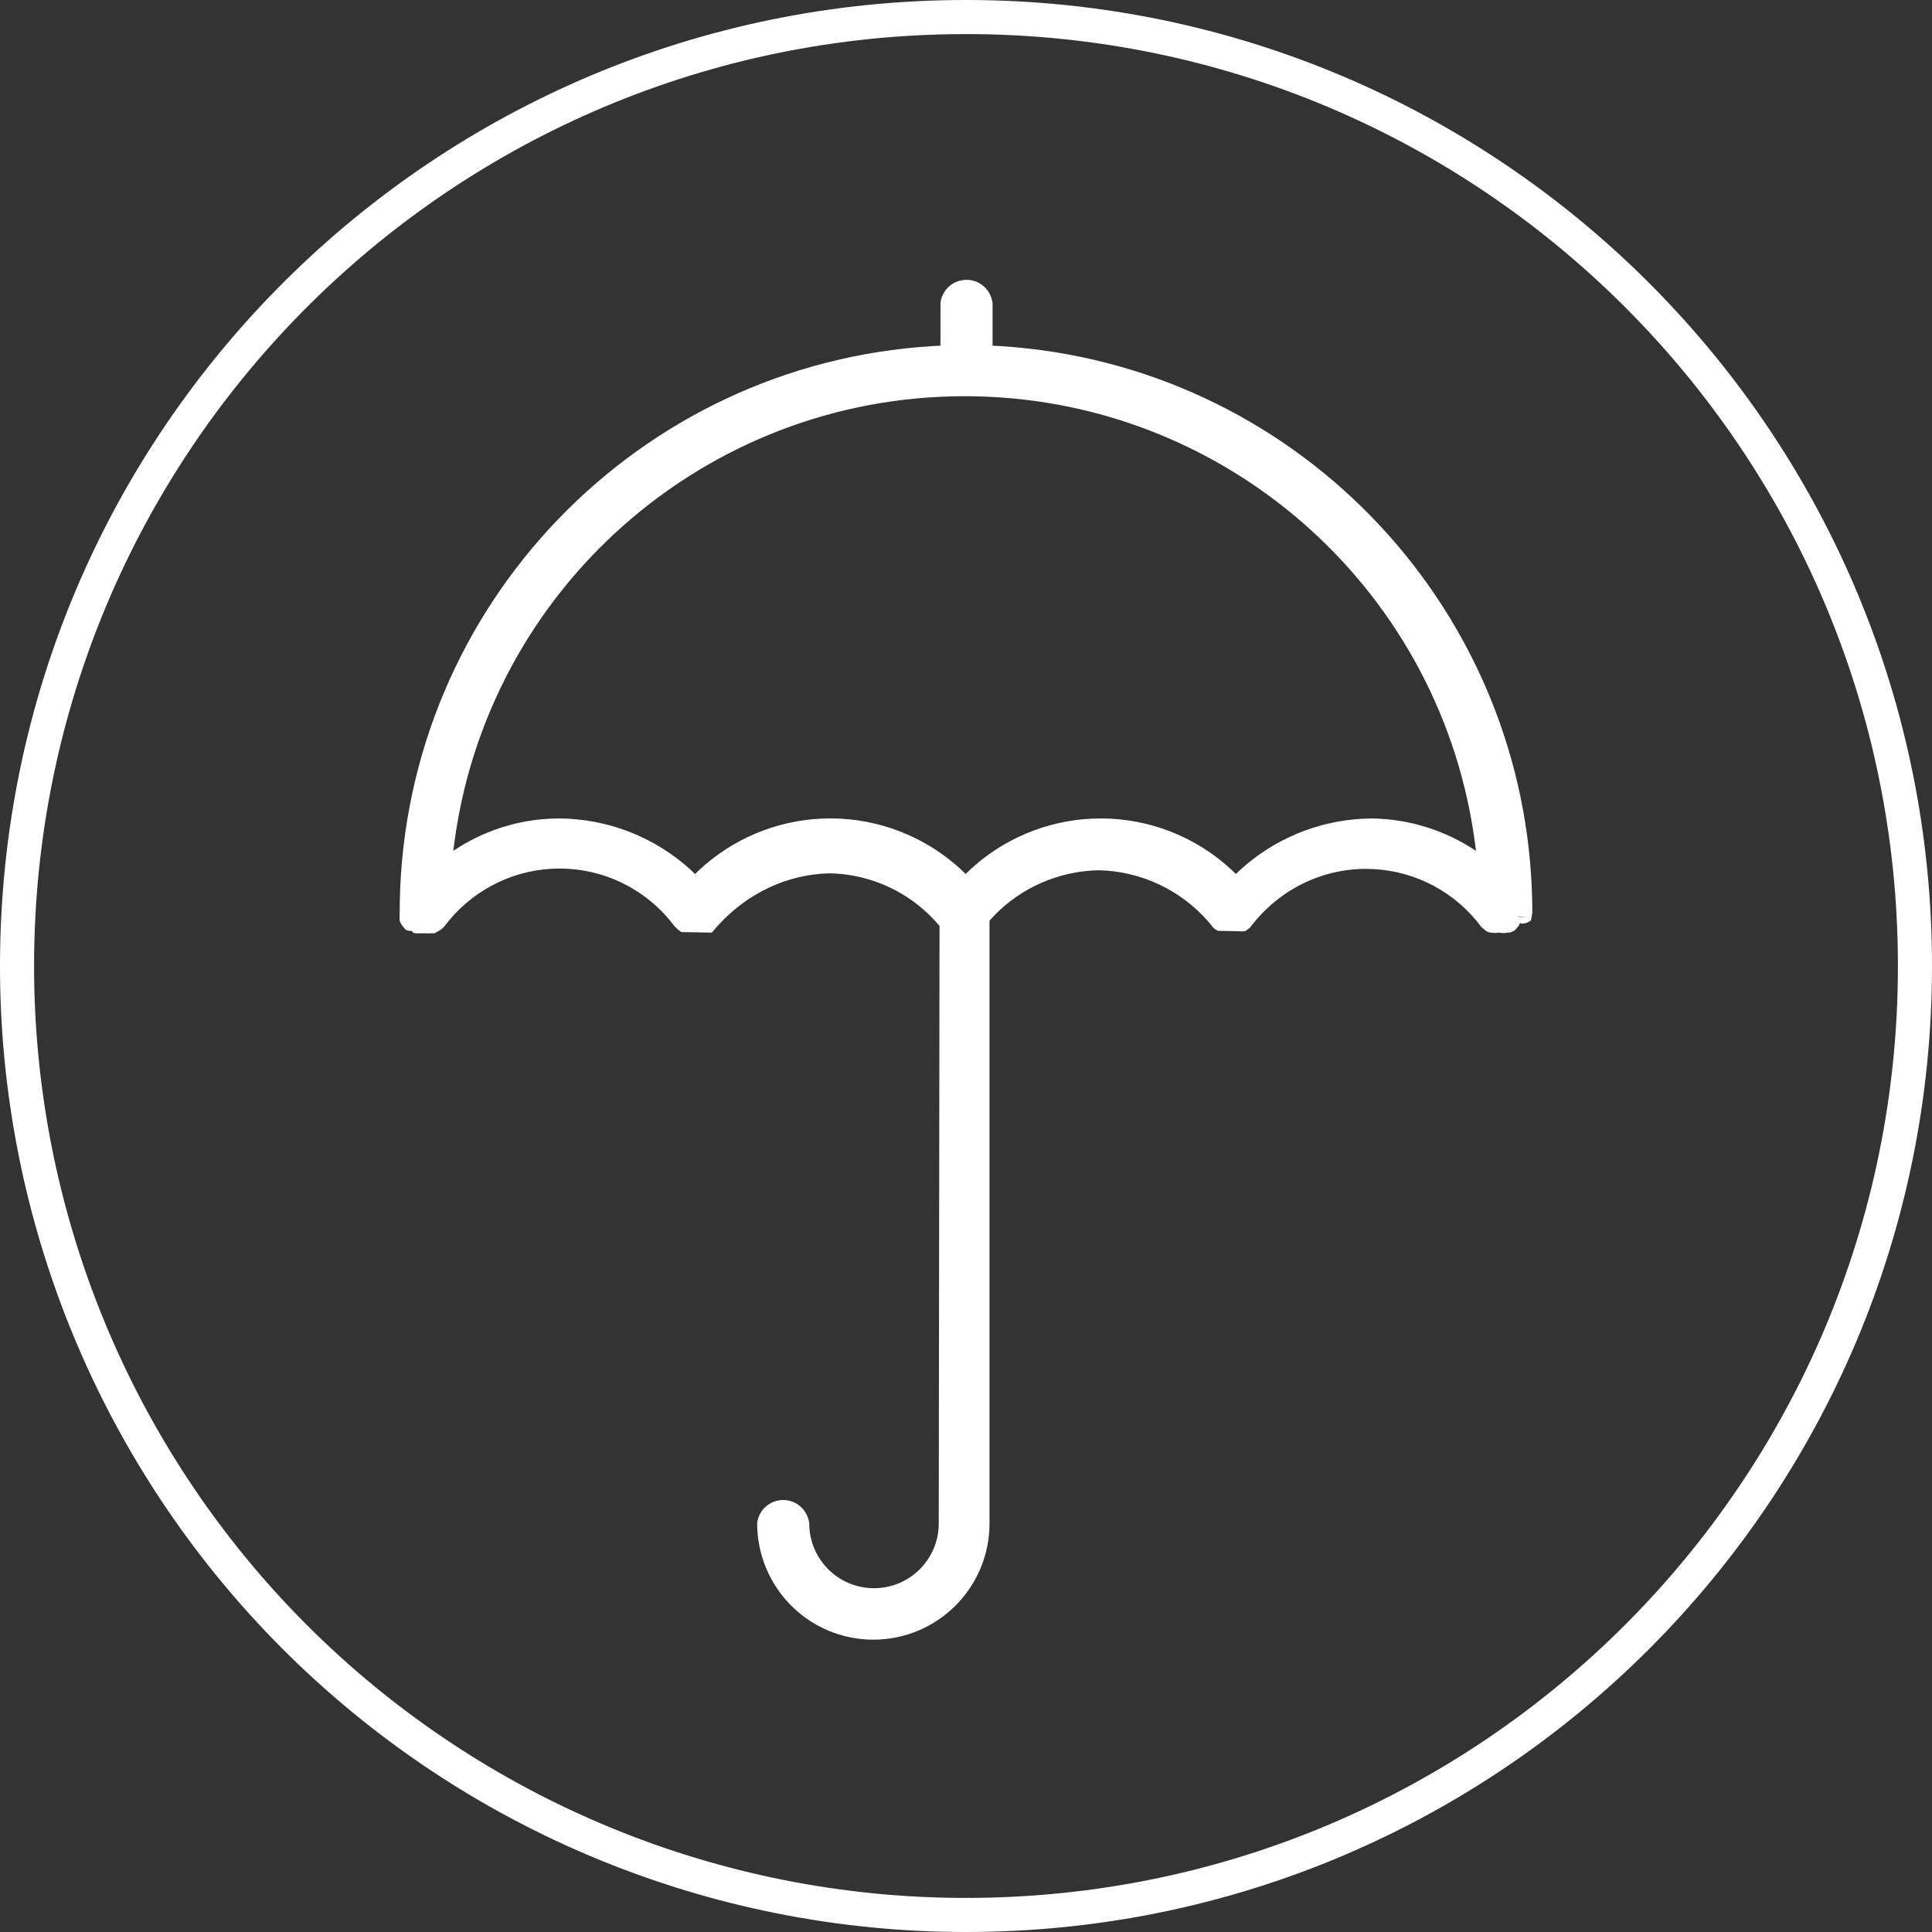
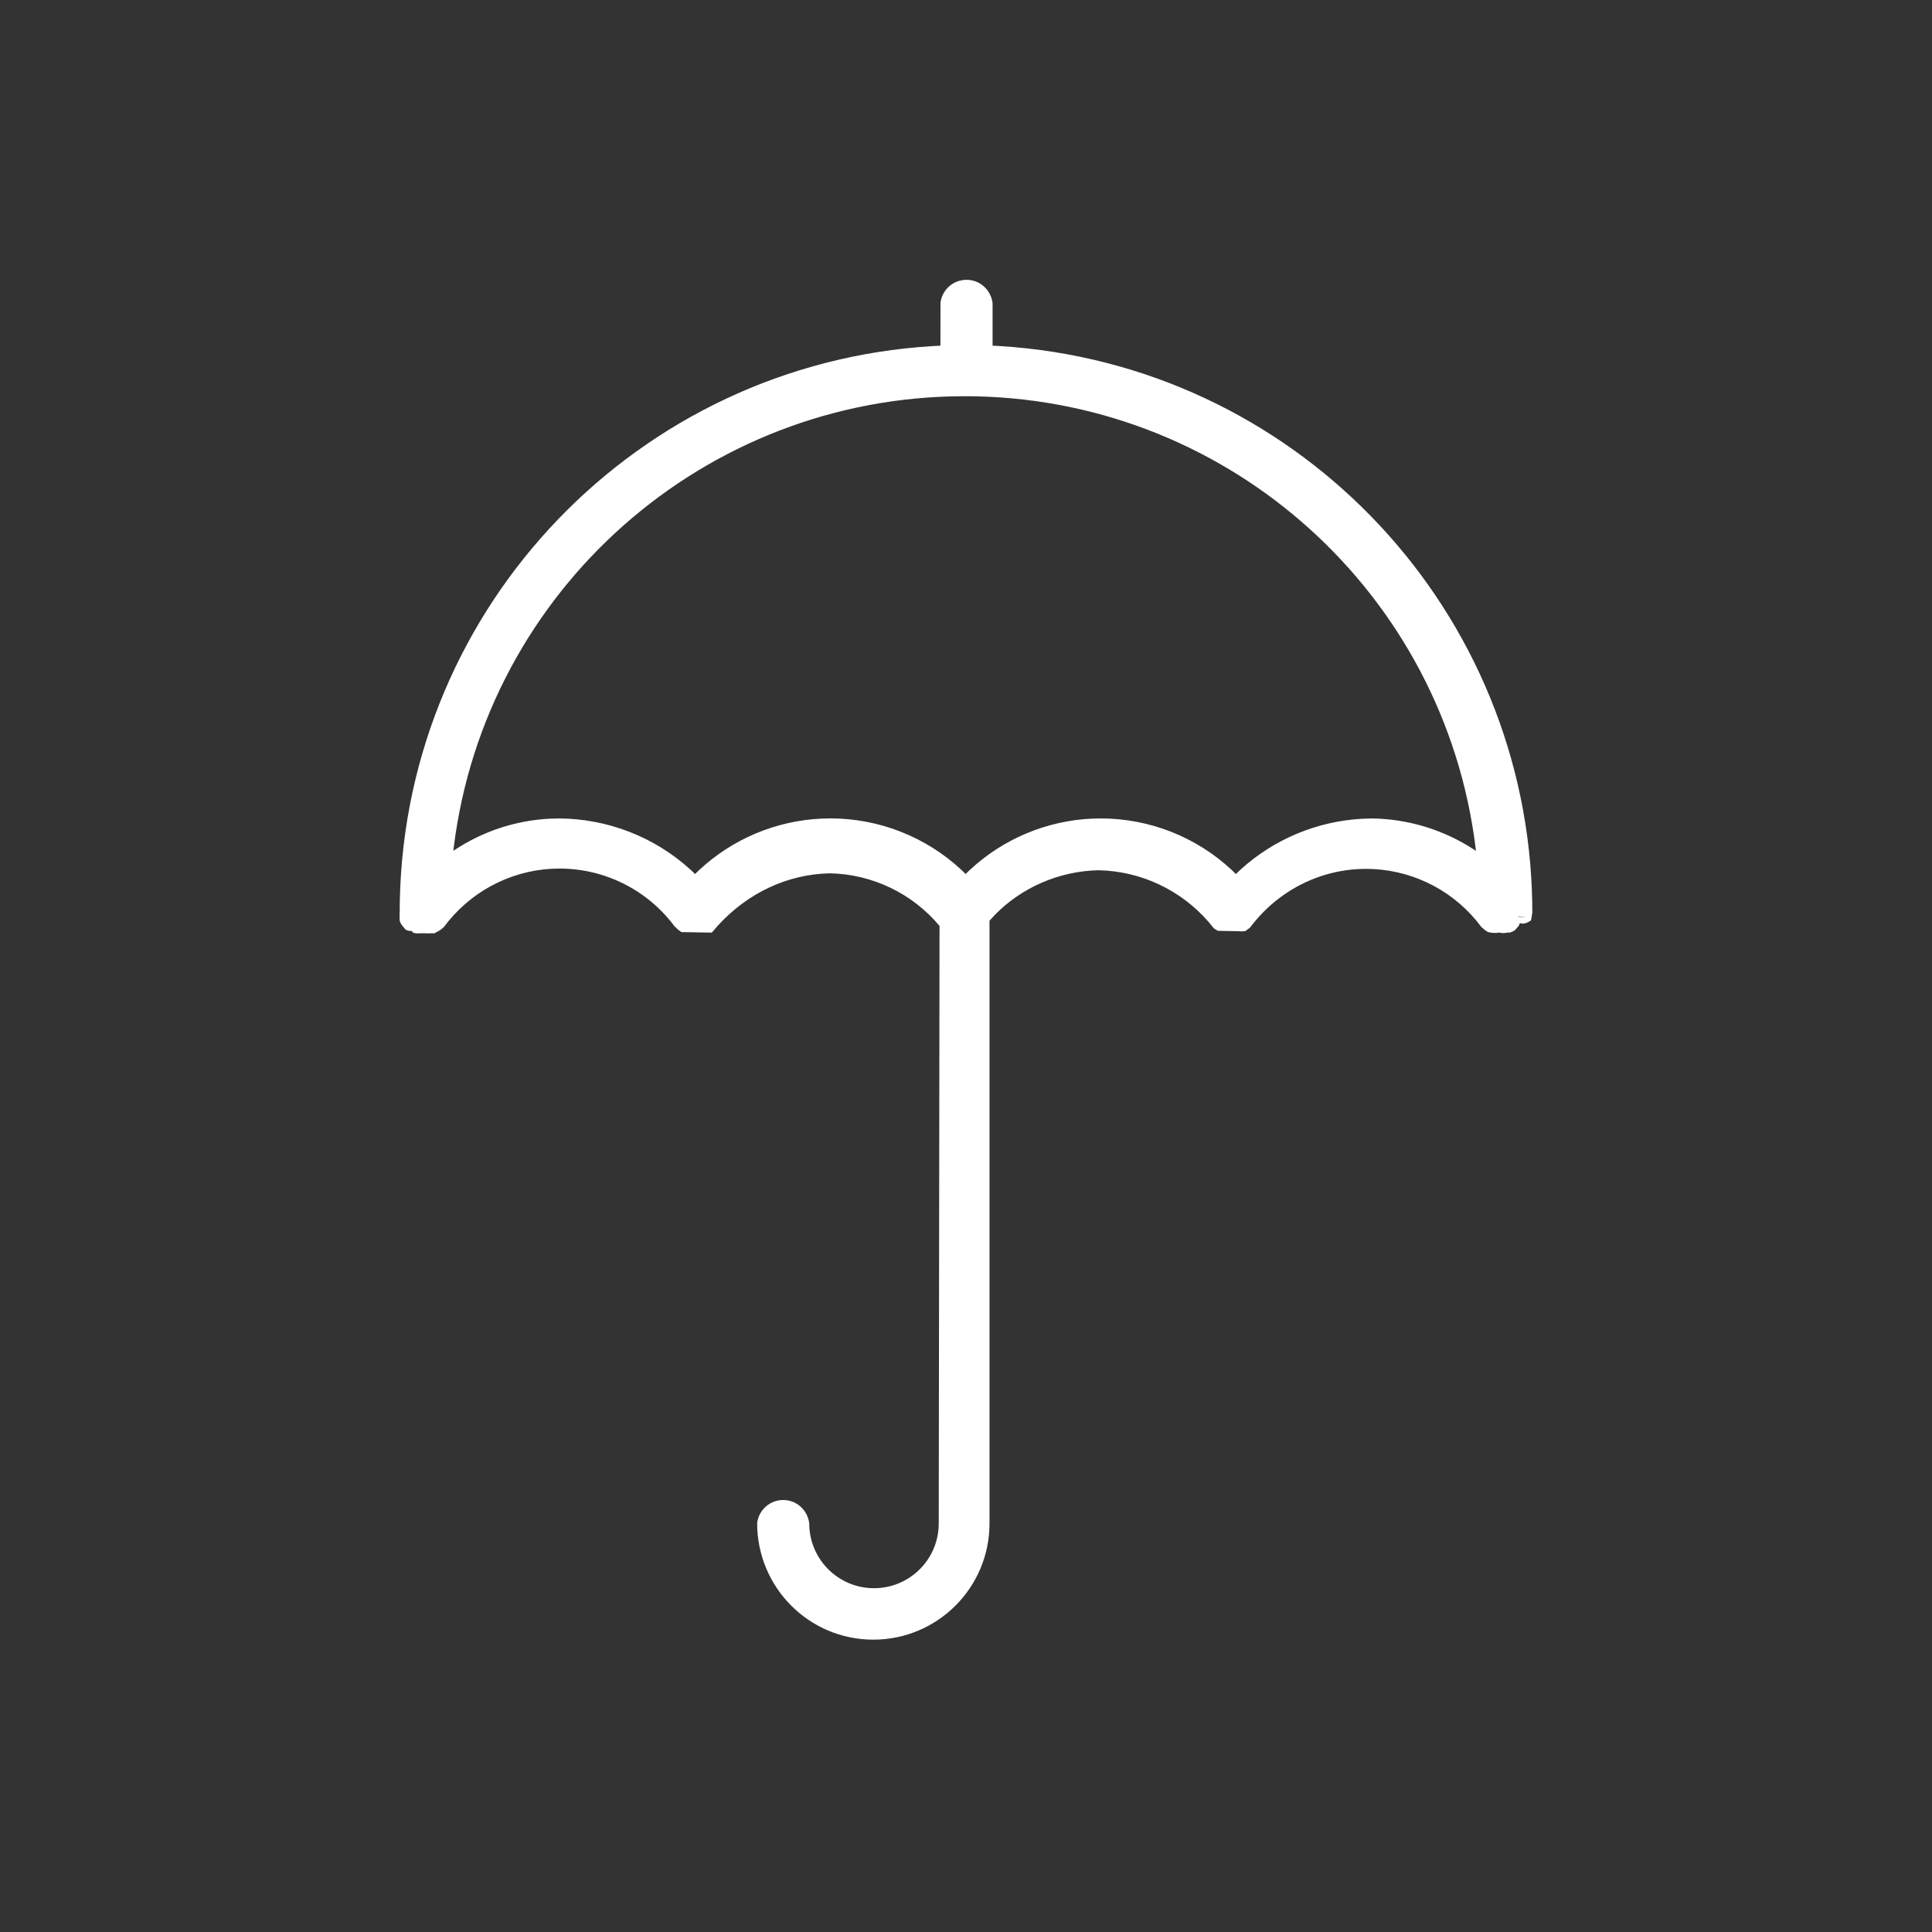
<svg xmlns="http://www.w3.org/2000/svg" width="100px" height="100px" viewBox="0 0 100 100" version="1.1">
  <rect x="0" y="0" width="100" height="100" fill="#333333" stroke="none" />
  <title>icon-strategy-esg-risk-mitigator</title>
  <g id="icon-strategy-esg-risk-mitigator" stroke="none" stroke-width="1" fill="none" fill-rule="evenodd">
    <g id="icon" transform="translate(-0, 0)" fill="#FFFFFF" fill-rule="nonzero">
      <path d="M71.023,42.54 C68.375,42.55 65.838,43.609 63.968,45.485 C62.13,43.601 59.608,42.538 56.975,42.538 C54.343,42.538 51.821,43.601 49.982,45.485 C48.141,43.6 45.616,42.537 42.981,42.537 C40.345,42.537 37.821,43.6 35.979,45.485 C34.109,43.609 31.573,42.55 28.924,42.54 C26.881,42.546 24.893,43.2 23.245,44.409 C24.654,30.73 36.178,20.331 49.93,20.331 C63.681,20.331 75.205,30.73 76.614,44.409 C74.959,43.202 72.965,42.548 70.917,42.54 M79.03,47.496 L79.03,47.249 L79.03,47.249 C79.038,31.648 66.783,18.795 51.199,18.06 L51.199,15.697 C51.127,15.104 50.623,14.659 50.027,14.659 C49.43,14.659 48.927,15.104 48.854,15.697 L48.854,18.06 C33.228,18.712 20.889,31.556 20.864,47.196 C20.864,47.196 20.864,47.196 20.864,47.196 C20.856,47.278 20.856,47.361 20.864,47.443 C20.854,47.507 20.854,47.572 20.864,47.637 C20.889,47.701 20.925,47.761 20.97,47.813 L21.129,48.007 C21.129,48.007 21.129,48.007 21.129,48.007 C21.175,48.017 21.223,48.017 21.27,48.007 L21.482,48.13 C21.564,48.14 21.647,48.14 21.729,48.13 L22.046,48.13 C22.134,48.139 22.223,48.139 22.311,48.13 L22.487,48.13 L22.663,48.007 C22.735,47.964 22.801,47.911 22.857,47.848 L22.857,47.848 C24.291,45.918 26.555,44.779 28.96,44.779 C31.365,44.779 33.628,45.918 35.062,47.848 C35.126,47.889 35.18,47.943 35.221,48.007 L35.362,48.095 L35.538,48.095 L35.838,48.095 L36.155,48.095 L36.332,48.095 L36.561,48.095 L36.72,48.095 L36.843,48.095 C36.843,48.095 36.843,48.095 36.843,48.095 L36.843,48.095 C38.311,46.205 40.553,45.077 42.945,45.026 C45.197,45.069 47.321,46.085 48.766,47.813 L48.766,78.854 C48.766,80.802 47.186,82.381 45.238,82.381 C43.29,82.381 41.711,80.802 41.711,78.854 C41.638,78.261 41.135,77.816 40.538,77.816 C39.941,77.816 39.438,78.261 39.365,78.854 C39.365,82.078 41.979,84.691 45.203,84.691 C48.427,84.691 51.041,82.078 51.041,78.854 L51.041,47.654 C52.486,45.927 54.609,44.91 56.861,44.868 C59.254,44.918 61.496,46.046 62.963,47.936 L62.963,47.936 C62.963,47.936 62.963,47.936 62.963,47.936 L63.122,48.025 L63.298,48.025 L63.58,48.025 L63.757,48.025 L63.933,48.025 L64.162,48.025 C64.221,48.034 64.28,48.034 64.339,48.025 L64.445,48.025 C64.485,47.961 64.539,47.906 64.603,47.866 C66.037,45.935 68.301,44.797 70.706,44.797 C73.111,44.797 75.374,45.935 76.808,47.866 C76.808,47.866 76.808,47.866 76.808,47.866 C76.9,47.952 77,48.029 77.108,48.095 L77.108,48.095 C77.265,48.122 77.426,48.122 77.584,48.095 C77.723,48.128 77.868,48.128 78.007,48.095 L78.148,48.095 C78.211,48.067 78.27,48.031 78.325,47.989 L78.325,47.989 L78.483,47.795 C78.483,47.795 78.483,47.672 78.589,47.619 C78.599,47.555 78.599,47.489 78.589,47.425" id="Shape" />
      <path d="M50.027,14.483 C50.65,14.483 51.185,14.905 51.341,15.51 L51.376,15.697 L51.376,17.892 L51.781,17.914 C66.841,18.86 78.711,31.072 79.29,46.088 L79.307,46.674 L79.312,47.249 L79.247,47.633 C79.09,47.759 78.894,47.822 78.757,47.805 L78.668,47.777 L78.62,47.907 L78.424,48.135 L78.322,48.203 L78.148,48.272 L78.048,48.267 C77.882,48.306 77.709,48.306 77.613,48.269 C77.48,48.292 77.346,48.297 77.182,48.274 L77.008,48.24 L76.838,48.123 L76.669,47.975 L76.411,47.646 C75.002,45.954 72.912,44.973 70.706,44.973 C68.356,44.973 66.146,46.085 64.698,48.015 L64.445,48.201 L64.367,48.199 C64.316,48.207 64.264,48.21 64.22,48.208 L64.162,48.201 L63.036,48.179 L62.827,48.048 L62.563,47.726 C61.128,46.066 59.054,45.09 56.864,45.044 C54.81,45.083 52.865,45.951 51.501,47.347 L51.217,47.654 L51.217,78.854 C51.217,82.175 48.524,84.868 45.203,84.868 C41.881,84.868 39.189,82.175 39.19,78.832 C39.274,78.151 39.852,77.64 40.538,77.64 C41.224,77.64 41.802,78.151 41.887,78.854 C41.887,80.704 43.388,82.205 45.238,82.205 C47.001,82.205 48.446,80.844 48.579,79.115 L48.589,78.854 L48.63,47.926 C47.218,46.238 45.143,45.244 42.949,45.203 C40.756,45.249 38.692,46.221 37.145,47.922 L36.843,48.272 L35.268,48.245 L35.072,48.101 C35.045,48.059 35.01,48.024 34.92,47.953 C33.519,46.068 31.309,44.956 28.96,44.956 C26.749,44.956 24.66,45.941 23.238,47.648 L22.979,47.976 L22.867,48.079 L22.764,48.152 L22.487,48.307 L22.327,48.306 L22.18,48.313 L22.046,48.307 L21.75,48.306 C21.686,48.313 21.621,48.316 21.537,48.307 L21.393,48.283 L21.305,48.18 C21.253,48.191 21.199,48.193 21.104,48.162 L20.992,48.119 L20.837,47.929 C20.778,47.861 20.731,47.783 20.69,47.664 C20.677,47.581 20.677,47.498 20.689,47.461 L20.681,47.321 L20.688,47.194 L20.694,46.621 C21.012,31.321 33.033,18.846 48.266,17.914 L48.677,17.892 L48.679,15.675 C48.746,15.125 49.137,14.685 49.646,14.537 L49.842,14.495 L50.027,14.483 Z M50.027,14.835 C49.575,14.835 49.187,15.135 49.064,15.54 L49.03,15.697 L49.03,18.06 L48.861,18.236 C33.734,18.867 21.674,31.008 21.065,46.047 L21.047,46.627 L21.04,47.214 L21.035,47.286 L21.039,47.47 L21.029,47.574 L21.061,47.639 L21.107,47.701 L21.164,47.834 L21.359,47.855 L21.503,47.955 L21.608,47.961 L21.729,47.954 L22.063,47.955 L22.18,47.96 L22.311,47.954 L22.386,47.986 L22.645,47.807 L22.716,47.743 C24.183,45.768 26.499,44.603 28.96,44.603 C31.42,44.603 33.736,45.768 35.156,47.699 C35.221,47.74 35.278,47.791 35.302,47.827 L35.314,47.857 L35.362,47.919 L36.704,47.987 C38.204,46.054 40.496,44.902 42.949,44.85 C45.108,44.891 47.151,45.807 48.65,47.47 L48.942,47.813 L48.942,78.854 C48.942,80.899 47.284,82.557 45.238,82.557 C43.193,82.557 41.535,80.899 41.536,78.875 C41.474,78.371 41.046,77.992 40.538,77.992 C40.03,77.992 39.602,78.371 39.542,78.854 C39.542,81.98 42.076,84.515 45.203,84.515 C48.222,84.515 50.689,82.152 50.855,79.175 L50.864,78.854 L50.905,47.541 C52.383,45.774 54.554,44.735 56.865,44.691 C59.018,44.737 61.058,45.636 62.543,47.181 L62.833,47.499 L63.049,47.782 L63.122,47.848 L64.191,47.851 L64.279,47.854 L64.339,47.848 L64.3,47.921 L64.354,47.85 C64.381,47.819 64.409,47.792 64.431,47.777 L64.462,47.761 C65.929,45.785 68.245,44.621 70.706,44.621 C72.872,44.621 74.932,45.524 76.399,47.1 L76.685,47.424 L76.922,47.731 L77.052,47.843 L77.137,47.921 C77.275,47.945 77.416,47.945 77.625,47.924 C77.7,47.941 77.777,47.947 77.865,47.94 L78.007,47.919 L78.066,47.939 L78.188,47.878 L78.307,47.795 C78.307,47.744 78.319,47.679 78.356,47.611 C78.39,47.548 78.442,47.496 78.63,47.448 L78.734,47.462 L78.909,47.473 L78.96,47.496 L78.96,47.249 C78.965,31.895 67.023,19.228 51.765,18.267 L51.192,18.236 L51.023,18.06 L51.024,15.718 C50.962,15.214 50.534,14.835 50.027,14.835 Z M49.93,20.155 C63.576,20.155 75.044,30.329 76.723,43.811 L76.789,44.391 L76.51,44.552 C74.914,43.387 72.996,42.746 71.024,42.716 C68.585,42.726 66.242,43.641 64.445,45.273 L64.093,45.609 L63.842,45.608 C62.037,43.758 59.561,42.715 56.975,42.715 C54.552,42.715 52.224,43.632 50.455,45.271 L50.109,45.608 L49.856,45.608 C48.048,43.757 45.569,42.713 42.981,42.713 C40.554,42.713 38.224,43.63 36.452,45.271 L36.105,45.608 L35.854,45.609 C34.017,43.767 31.525,42.726 28.925,42.716 C27.086,42.721 25.293,43.262 23.761,44.266 L23.35,44.551 L23.07,44.391 C24.488,30.622 36.088,20.155 49.93,20.155 Z M49.93,20.508 C36.464,20.508 25.148,30.545 23.487,43.847 L23.464,44.041 L23.534,43.993 C24.997,43.025 26.693,42.467 28.446,42.376 L28.925,42.363 C31.452,42.373 33.878,43.321 35.739,45.012 L35.977,45.24 L36.191,45.032 C37.916,43.426 40.155,42.483 42.509,42.372 L42.981,42.36 C45.506,42.36 47.931,43.319 49.771,45.032 L49.981,45.238 L50.194,45.032 C51.916,43.427 54.152,42.485 56.504,42.373 L56.975,42.362 C59.498,42.362 61.92,43.32 63.757,45.032 L63.968,45.24 L64.208,45.012 C65.945,43.434 68.175,42.503 70.521,42.378 L71.026,42.363 C72.903,42.392 74.731,42.953 76.297,43.976 L76.395,44.044 L76.372,43.847 C74.736,30.738 63.721,20.799 50.514,20.514 L49.93,20.508 Z" id="Shape" />
-       <path d="M50.036,0 C22.436,-0.02 0.04,22.328 0,49.928 C-0.024,63.209 5.239,75.953 14.627,85.348 C24.015,94.742 36.755,100.014 50.036,100 C77.636,99.98 100,77.6 100,50 C100,22.676 78.081,0.468 50.862,0.007 L50.036,0 Z M50.035,1.764 C76.661,1.783 98.236,23.373 98.236,50 C98.236,76.627 76.661,98.217 50.035,98.236 C37.222,98.25 24.931,93.164 15.874,84.101 C6.818,75.038 1.741,62.743 1.764,49.931 C1.802,23.57 22.978,2.176 49.237,1.77 L50.035,1.764 Z" id="Path" />
    </g>
  </g>
</svg>